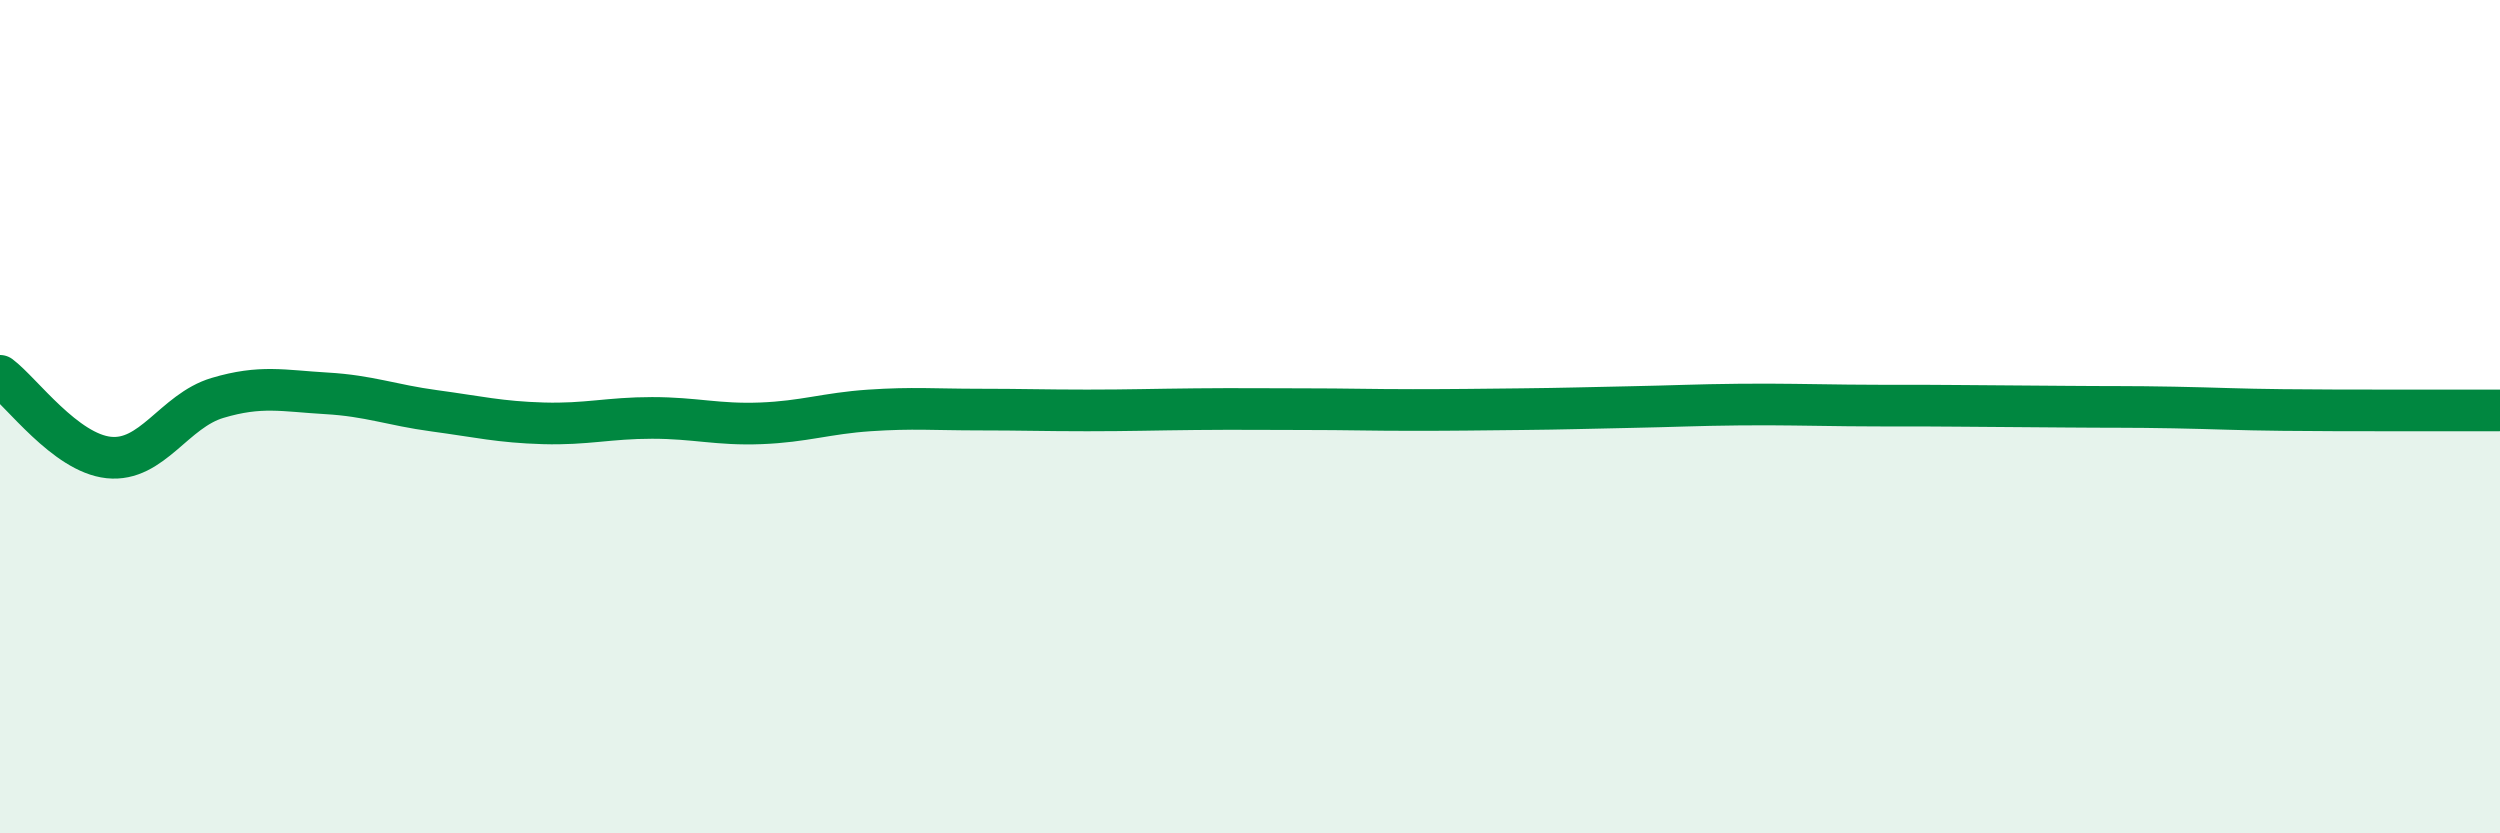
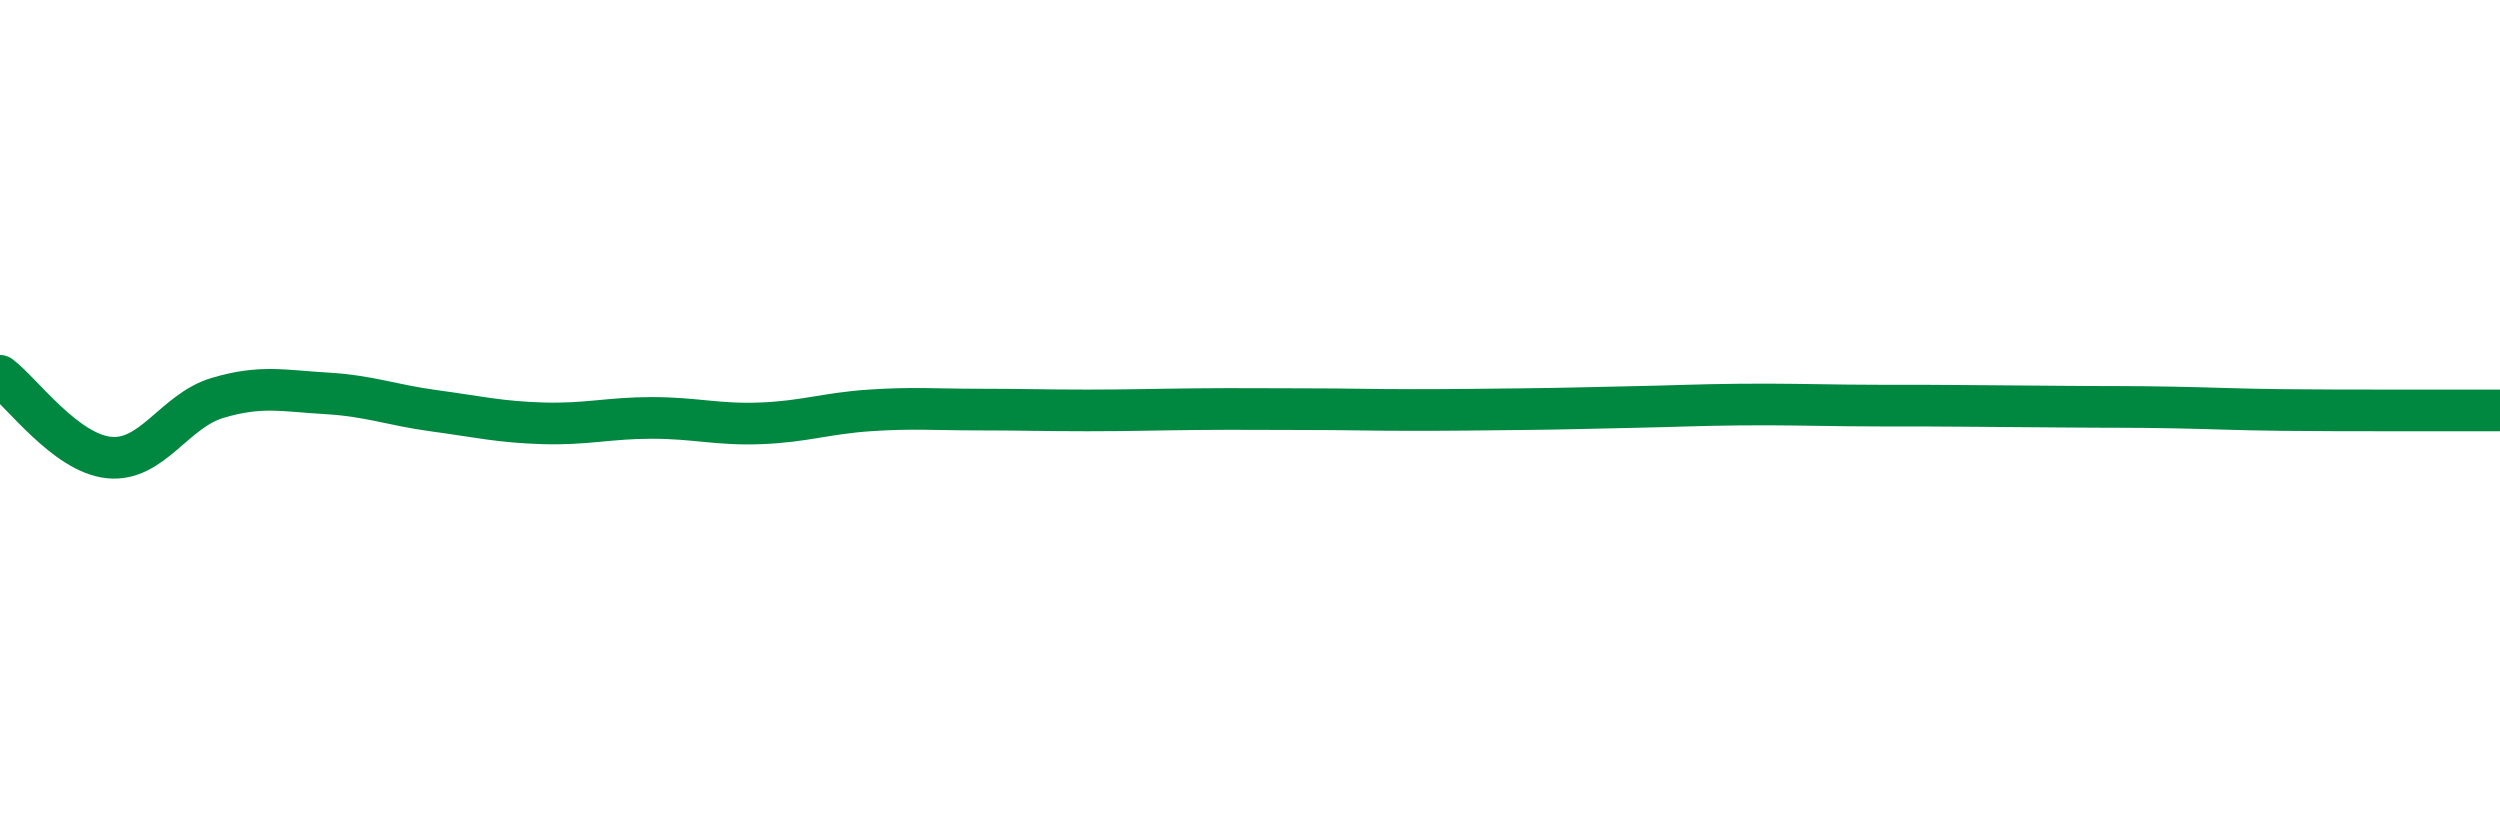
<svg xmlns="http://www.w3.org/2000/svg" width="60" height="20" viewBox="0 0 60 20">
-   <path d="M 0,9.02 C 0.52,9.41 1.57,10.87 2.61,10.98 C 3.65,11.09 4.18,9.86 5.22,9.55 C 6.26,9.24 6.79,9.38 7.83,9.44 C 8.87,9.5 9.39,9.72 10.43,9.86 C 11.47,10 12,10.13 13.04,10.16 C 14.08,10.19 14.61,10.03 15.65,10.03 C 16.69,10.03 17.22,10.2 18.26,10.16 C 19.3,10.12 19.83,9.92 20.87,9.85 C 21.91,9.78 22.44,9.83 23.48,9.83 C 24.52,9.83 25.05,9.85 26.09,9.85 C 27.13,9.85 27.66,9.83 28.7,9.82 C 29.74,9.81 30.26,9.82 31.3,9.82 C 32.34,9.82 32.87,9.84 33.91,9.84 C 34.95,9.84 35.48,9.83 36.52,9.82 C 37.56,9.81 38.09,9.79 39.13,9.77 C 40.17,9.75 40.7,9.72 41.74,9.71 C 42.78,9.7 43.31,9.72 44.35,9.73 C 45.39,9.74 45.92,9.73 46.96,9.74 C 48,9.75 48.53,9.75 49.57,9.76 C 50.61,9.77 51.13,9.76 52.17,9.78 C 53.21,9.8 53.74,9.83 54.78,9.84 C 55.82,9.85 56.35,9.85 57.39,9.85 C 58.43,9.85 59.48,9.85 60,9.85L60 20L0 20Z" fill="#008740" opacity="0.1" stroke-linecap="round" stroke-linejoin="round" />
  <path d="M 0,9.02 C 0.52,9.41 1.57,10.87 2.61,10.98 C 3.65,11.09 4.18,9.86 5.22,9.55 C 6.26,9.24 6.79,9.38 7.83,9.44 C 8.87,9.5 9.39,9.72 10.43,9.86 C 11.47,10 12,10.13 13.04,10.16 C 14.08,10.19 14.61,10.03 15.65,10.03 C 16.69,10.03 17.22,10.2 18.26,10.16 C 19.3,10.12 19.83,9.92 20.87,9.85 C 21.91,9.78 22.44,9.83 23.48,9.83 C 24.52,9.83 25.05,9.85 26.09,9.85 C 27.13,9.85 27.66,9.83 28.7,9.82 C 29.74,9.81 30.26,9.82 31.3,9.82 C 32.34,9.82 32.87,9.84 33.91,9.84 C 34.95,9.84 35.48,9.83 36.52,9.82 C 37.56,9.81 38.09,9.79 39.13,9.77 C 40.17,9.75 40.7,9.72 41.74,9.71 C 42.78,9.7 43.31,9.72 44.35,9.73 C 45.39,9.74 45.92,9.73 46.96,9.74 C 48,9.75 48.53,9.75 49.57,9.76 C 50.61,9.77 51.13,9.76 52.17,9.78 C 53.21,9.8 53.74,9.83 54.78,9.84 C 55.82,9.85 56.35,9.85 57.39,9.85 C 58.43,9.85 59.48,9.85 60,9.85" stroke="#008740" stroke-width="1" fill="none" stroke-linecap="round" stroke-linejoin="round" />
</svg>